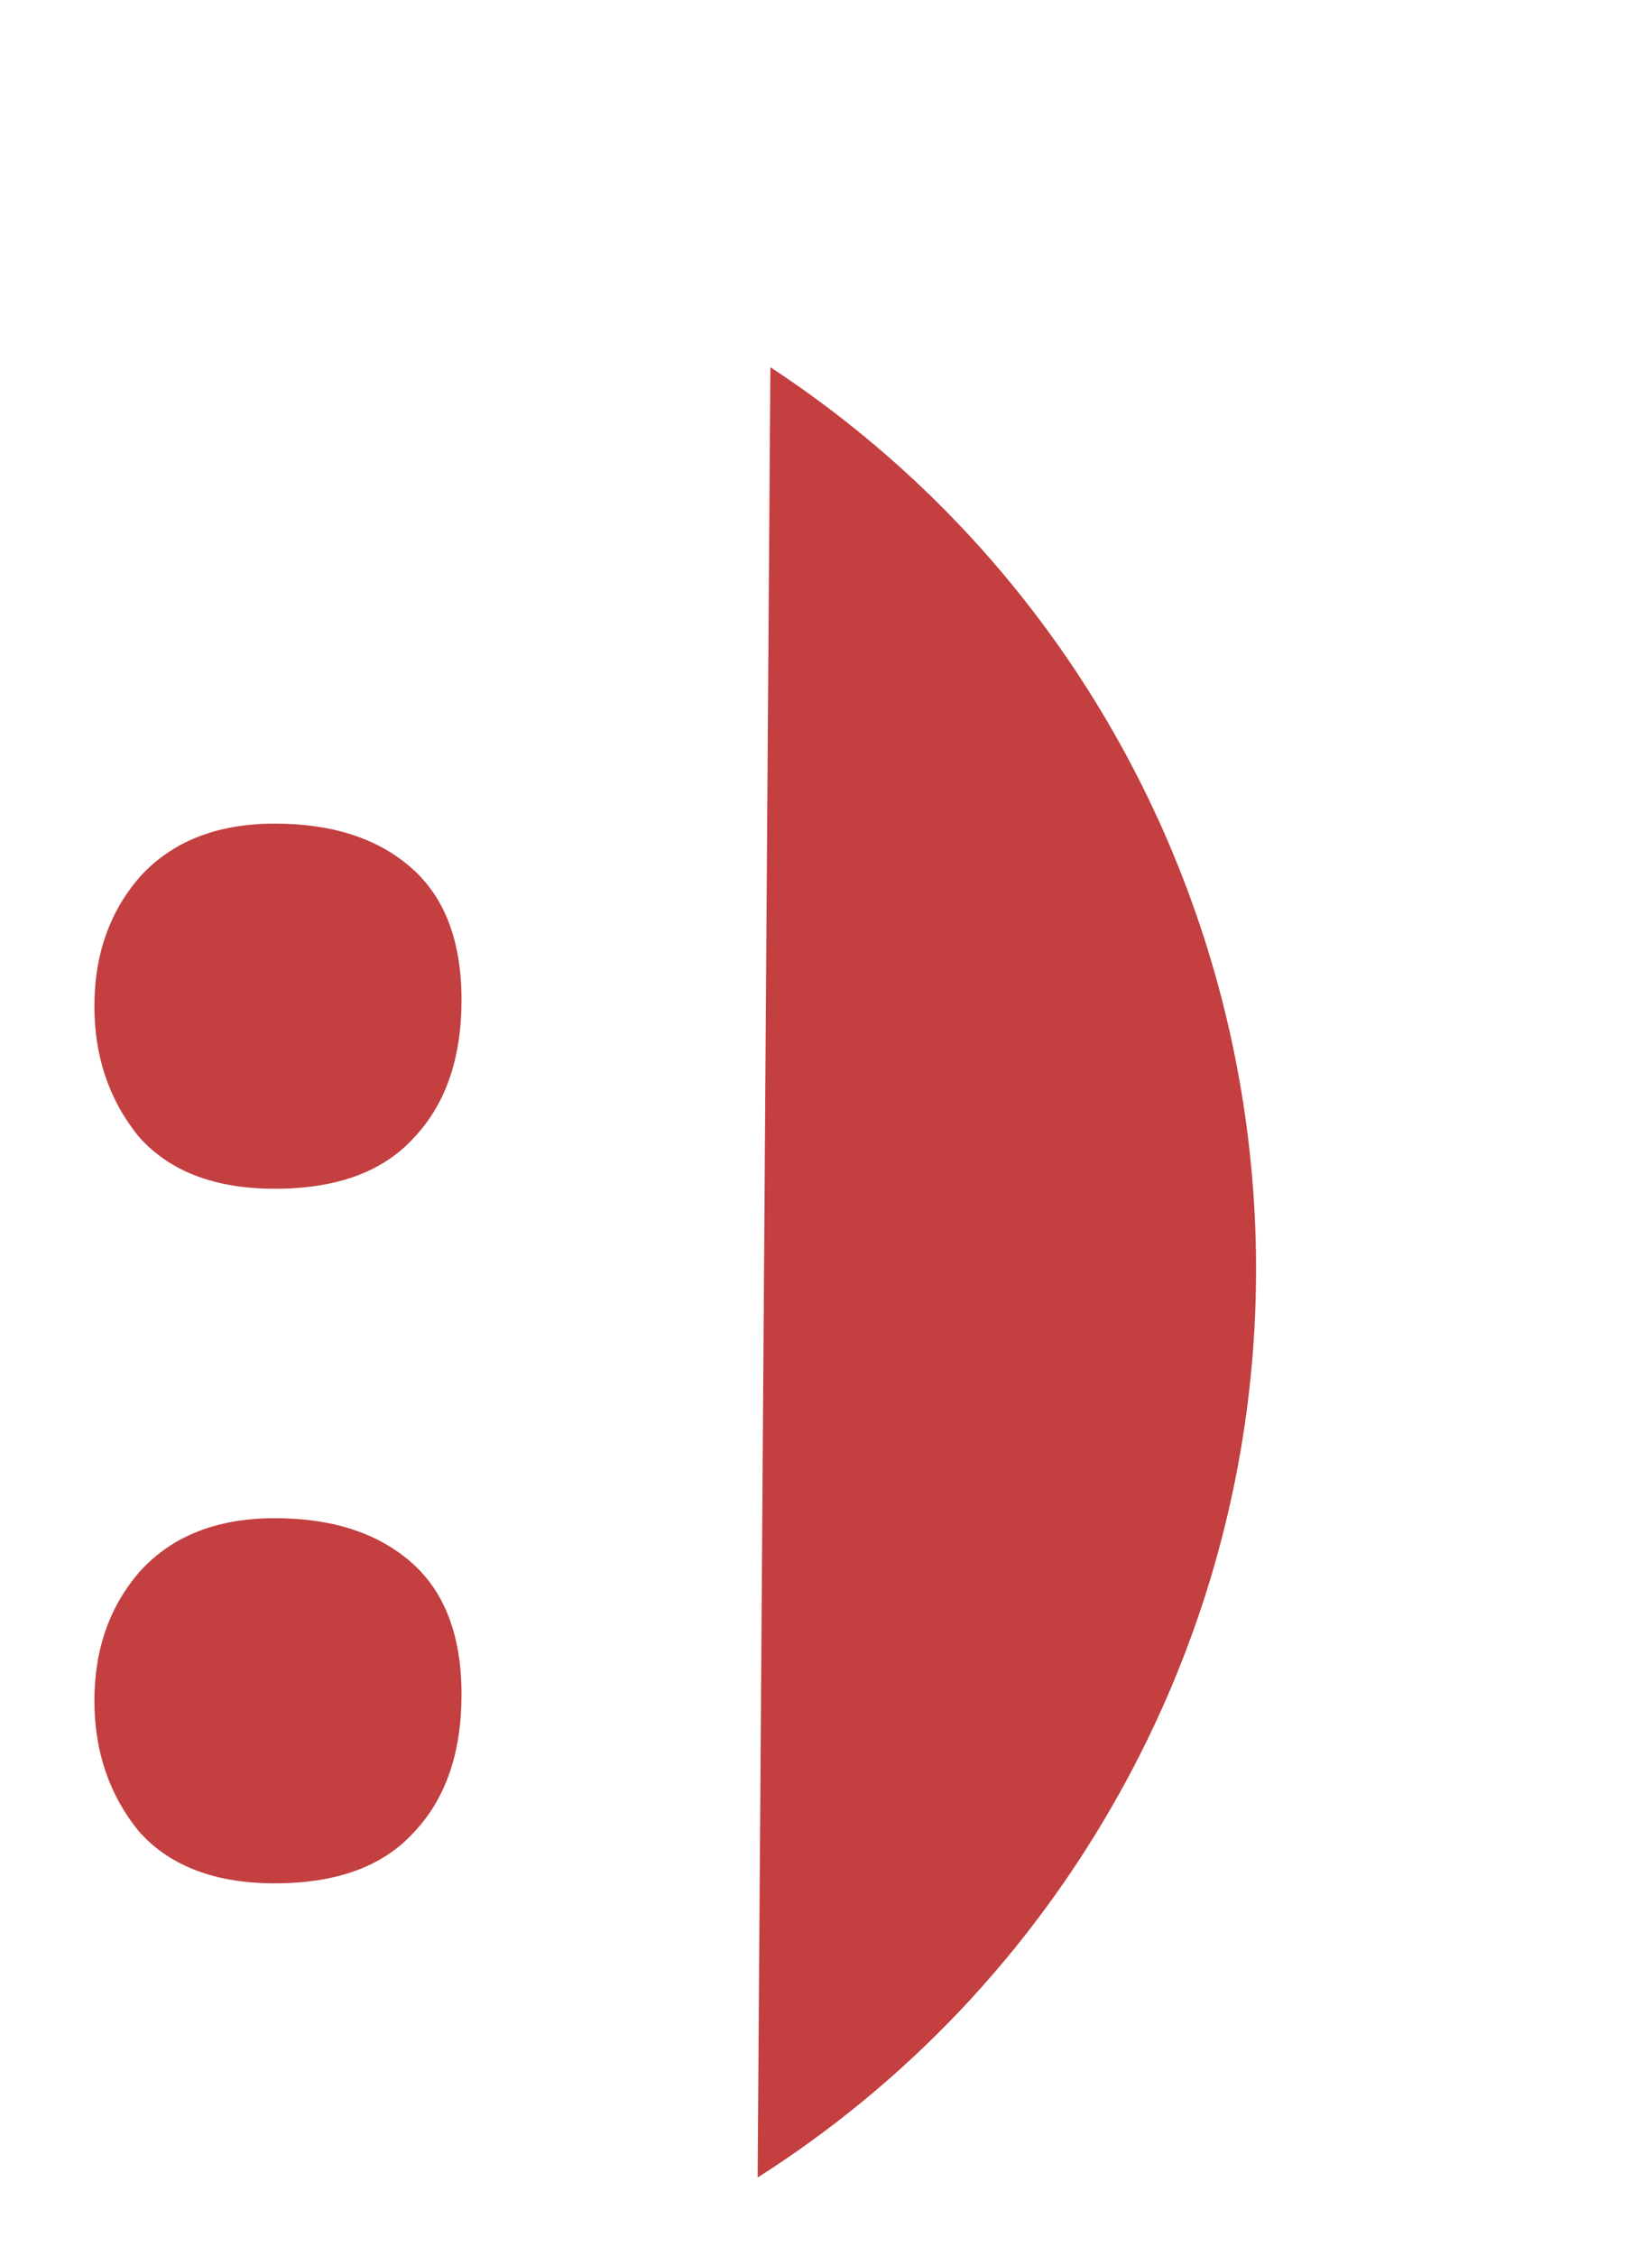
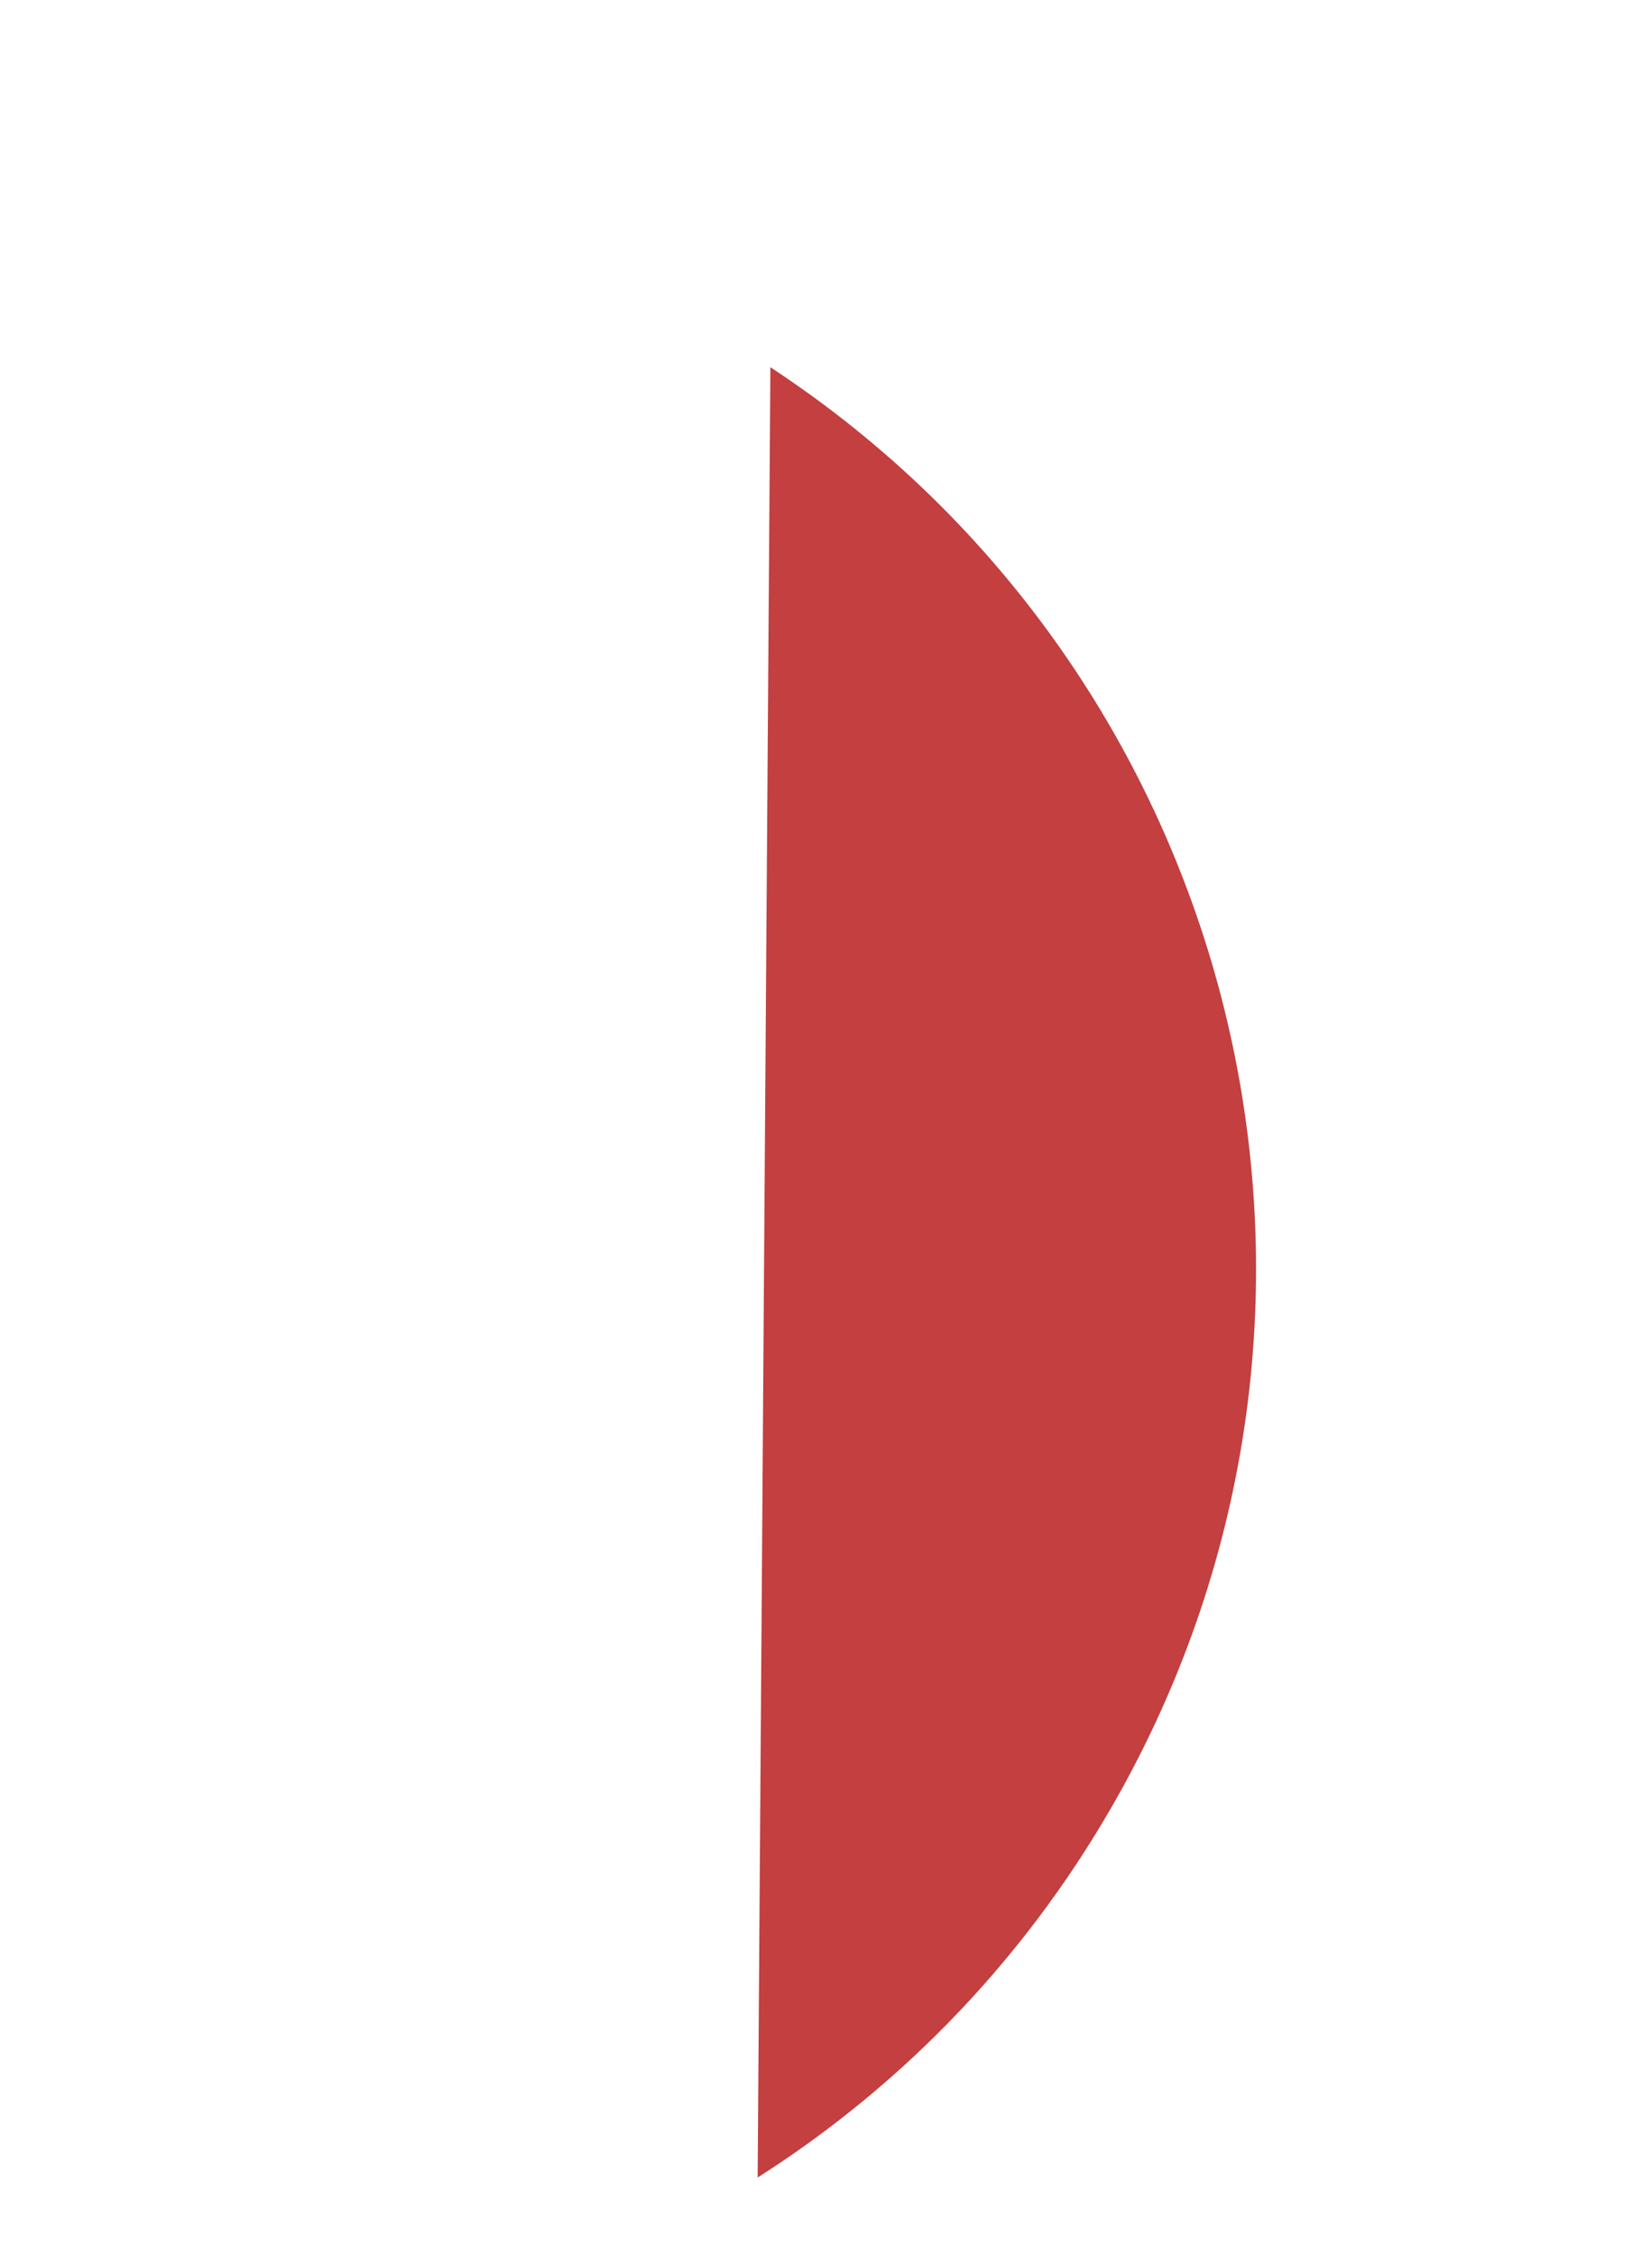
<svg xmlns="http://www.w3.org/2000/svg" width="63" height="86" viewBox="0 0 63 86" fill="none">
  <path fill-rule="evenodd" clip-rule="evenodd" d="M28.893 83.016C34.487 79.455 39.298 74.487 42.739 68.279C53.239 49.336 47.195 25.694 29.379 14L28.893 83.016Z" fill="#C33F40" />
-   <path d="M10.48 45.32C8.187 45.32 6.453 44.653 5.28 43.32C4.16 41.933 3.6 40.28 3.6 38.36C3.6 36.387 4.187 34.733 5.36 33.4C6.587 32.067 8.293 31.4 10.48 31.4C12.667 31.4 14.4 31.96 15.68 33.08C16.96 34.2 17.6 35.88 17.6 38.12C17.6 40.36 16.987 42.12 15.76 43.4C14.587 44.68 12.827 45.32 10.48 45.32ZM10.48 71.8C8.187 71.8 6.453 71.133 5.28 69.8C4.16 68.413 3.6 66.76 3.6 64.84C3.6 62.867 4.187 61.213 5.36 59.88C6.587 58.547 8.293 57.88 10.48 57.88C12.667 57.88 14.4 58.44 15.68 59.56C16.96 60.68 17.6 62.36 17.6 64.6C17.6 66.84 16.987 68.6 15.76 69.88C14.587 71.16 12.827 71.8 10.48 71.8Z" fill="#C33F40" />
</svg>